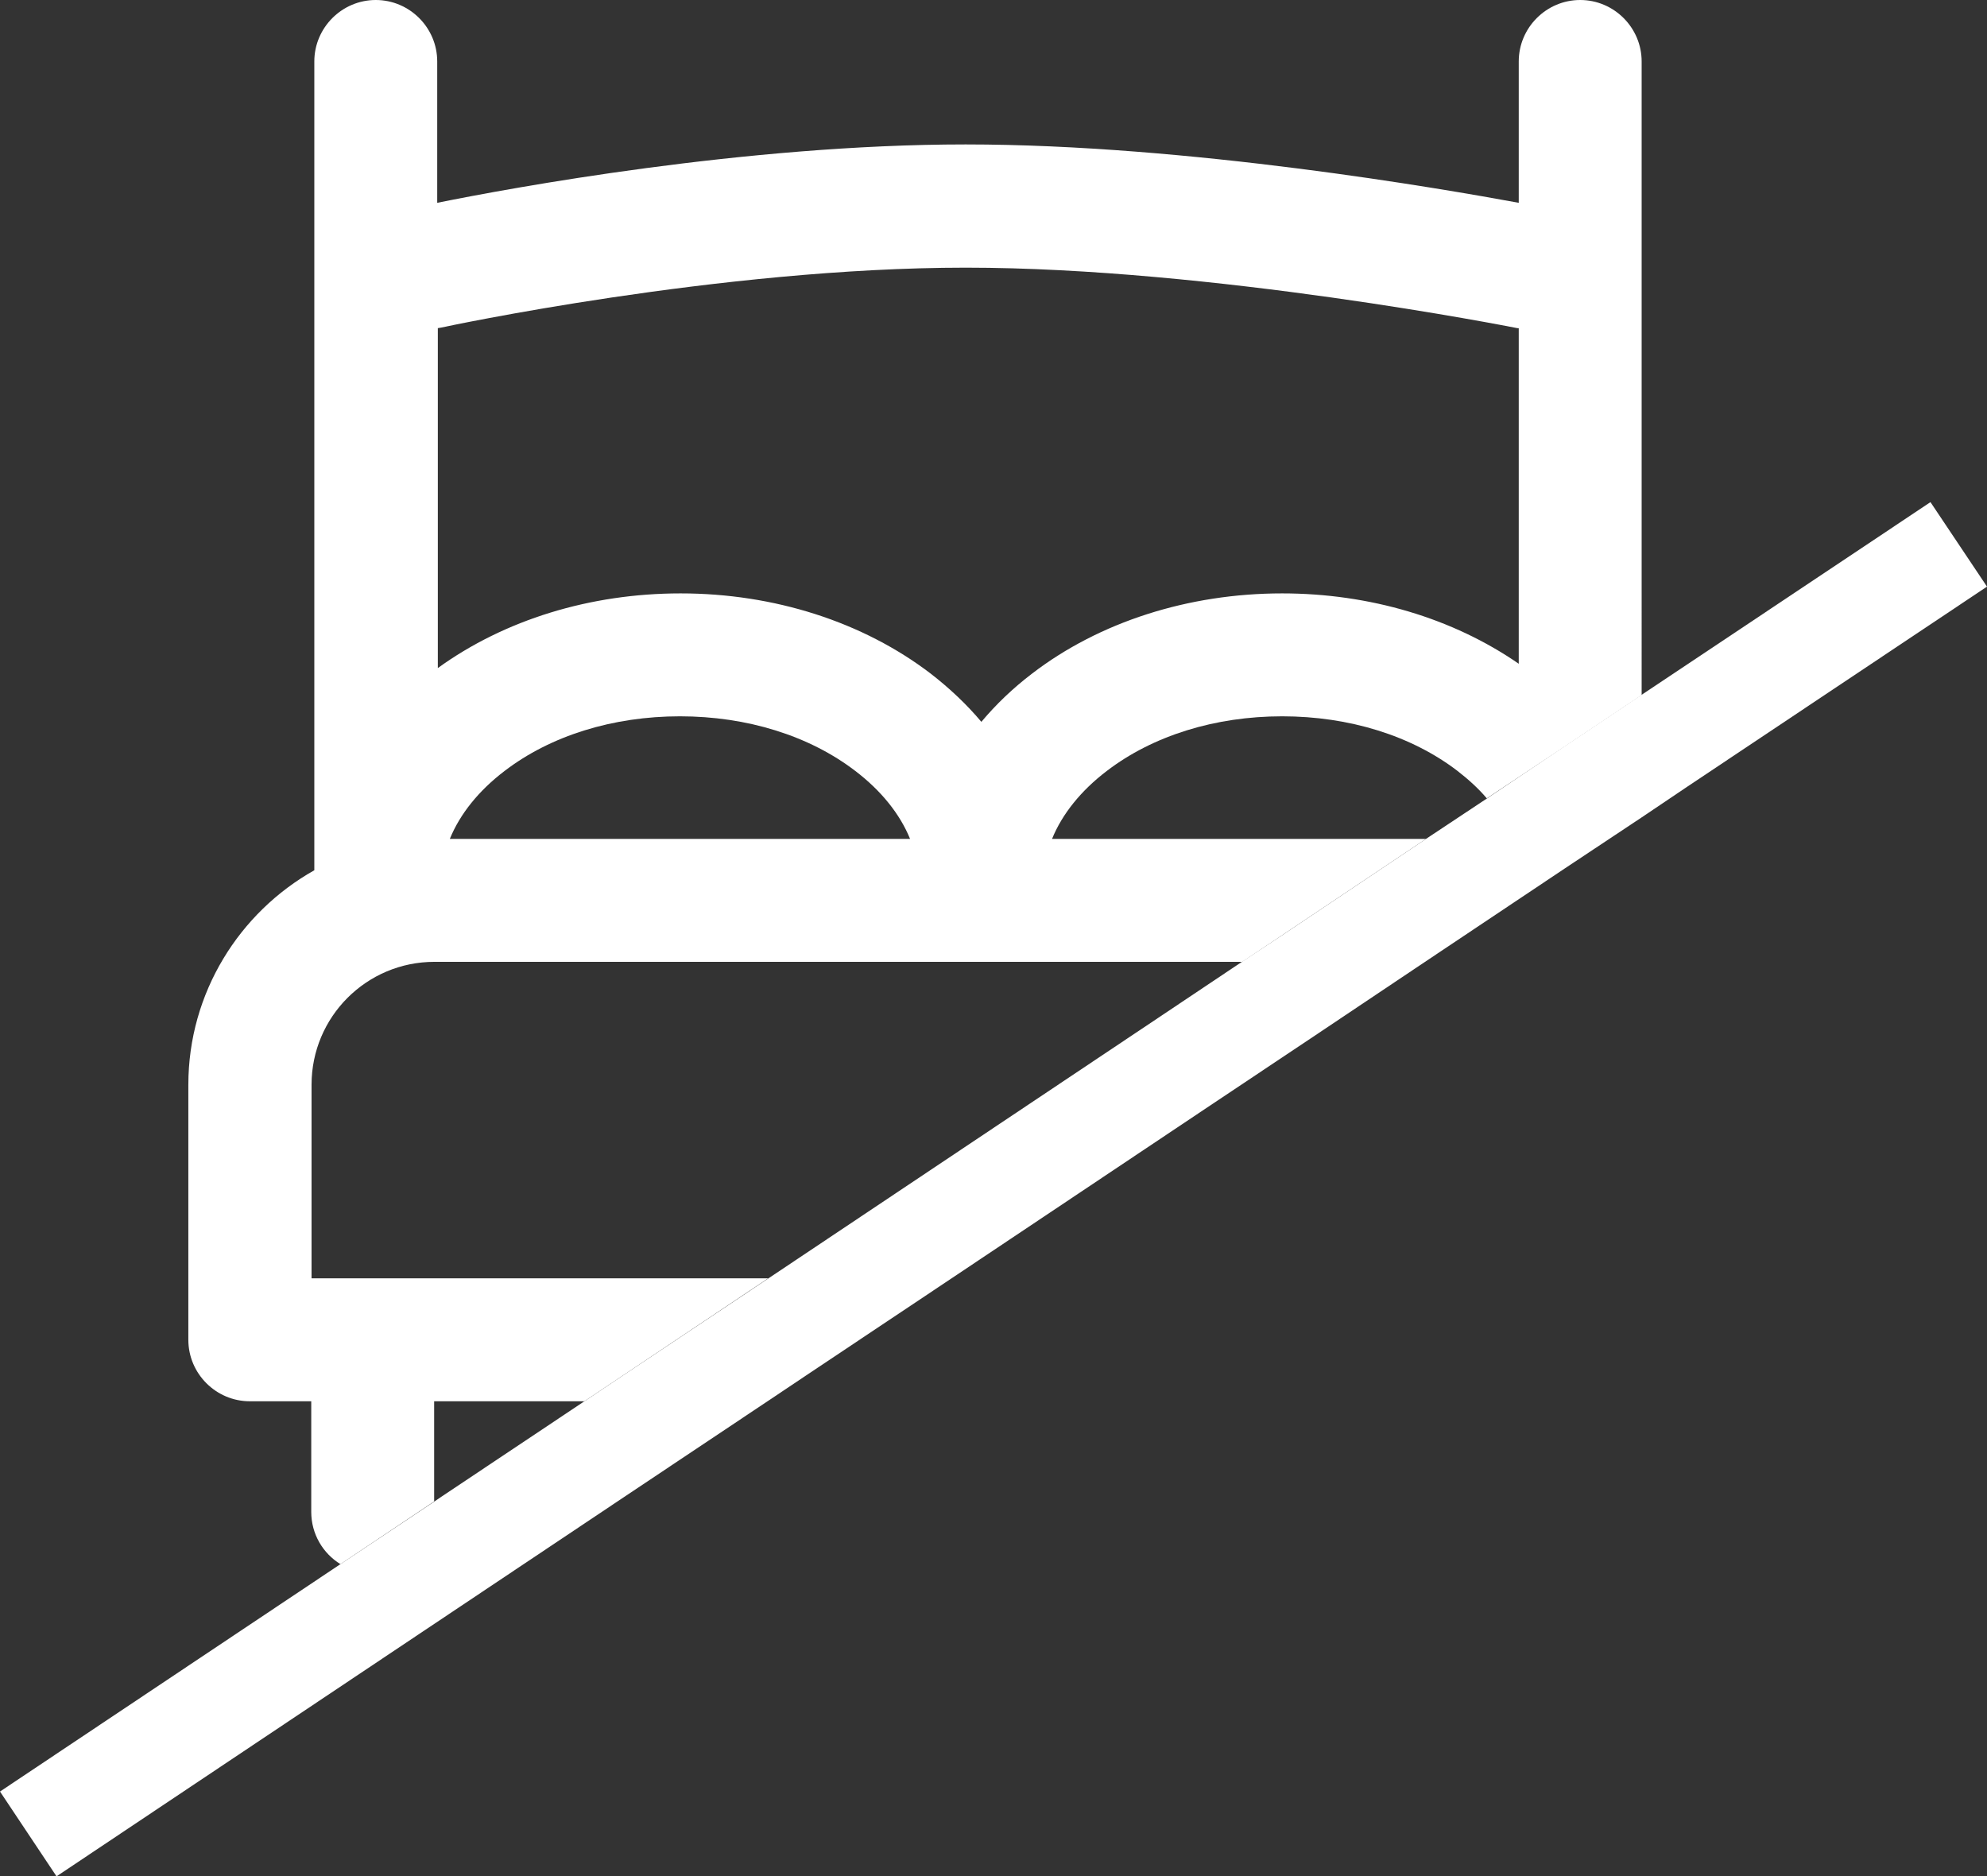
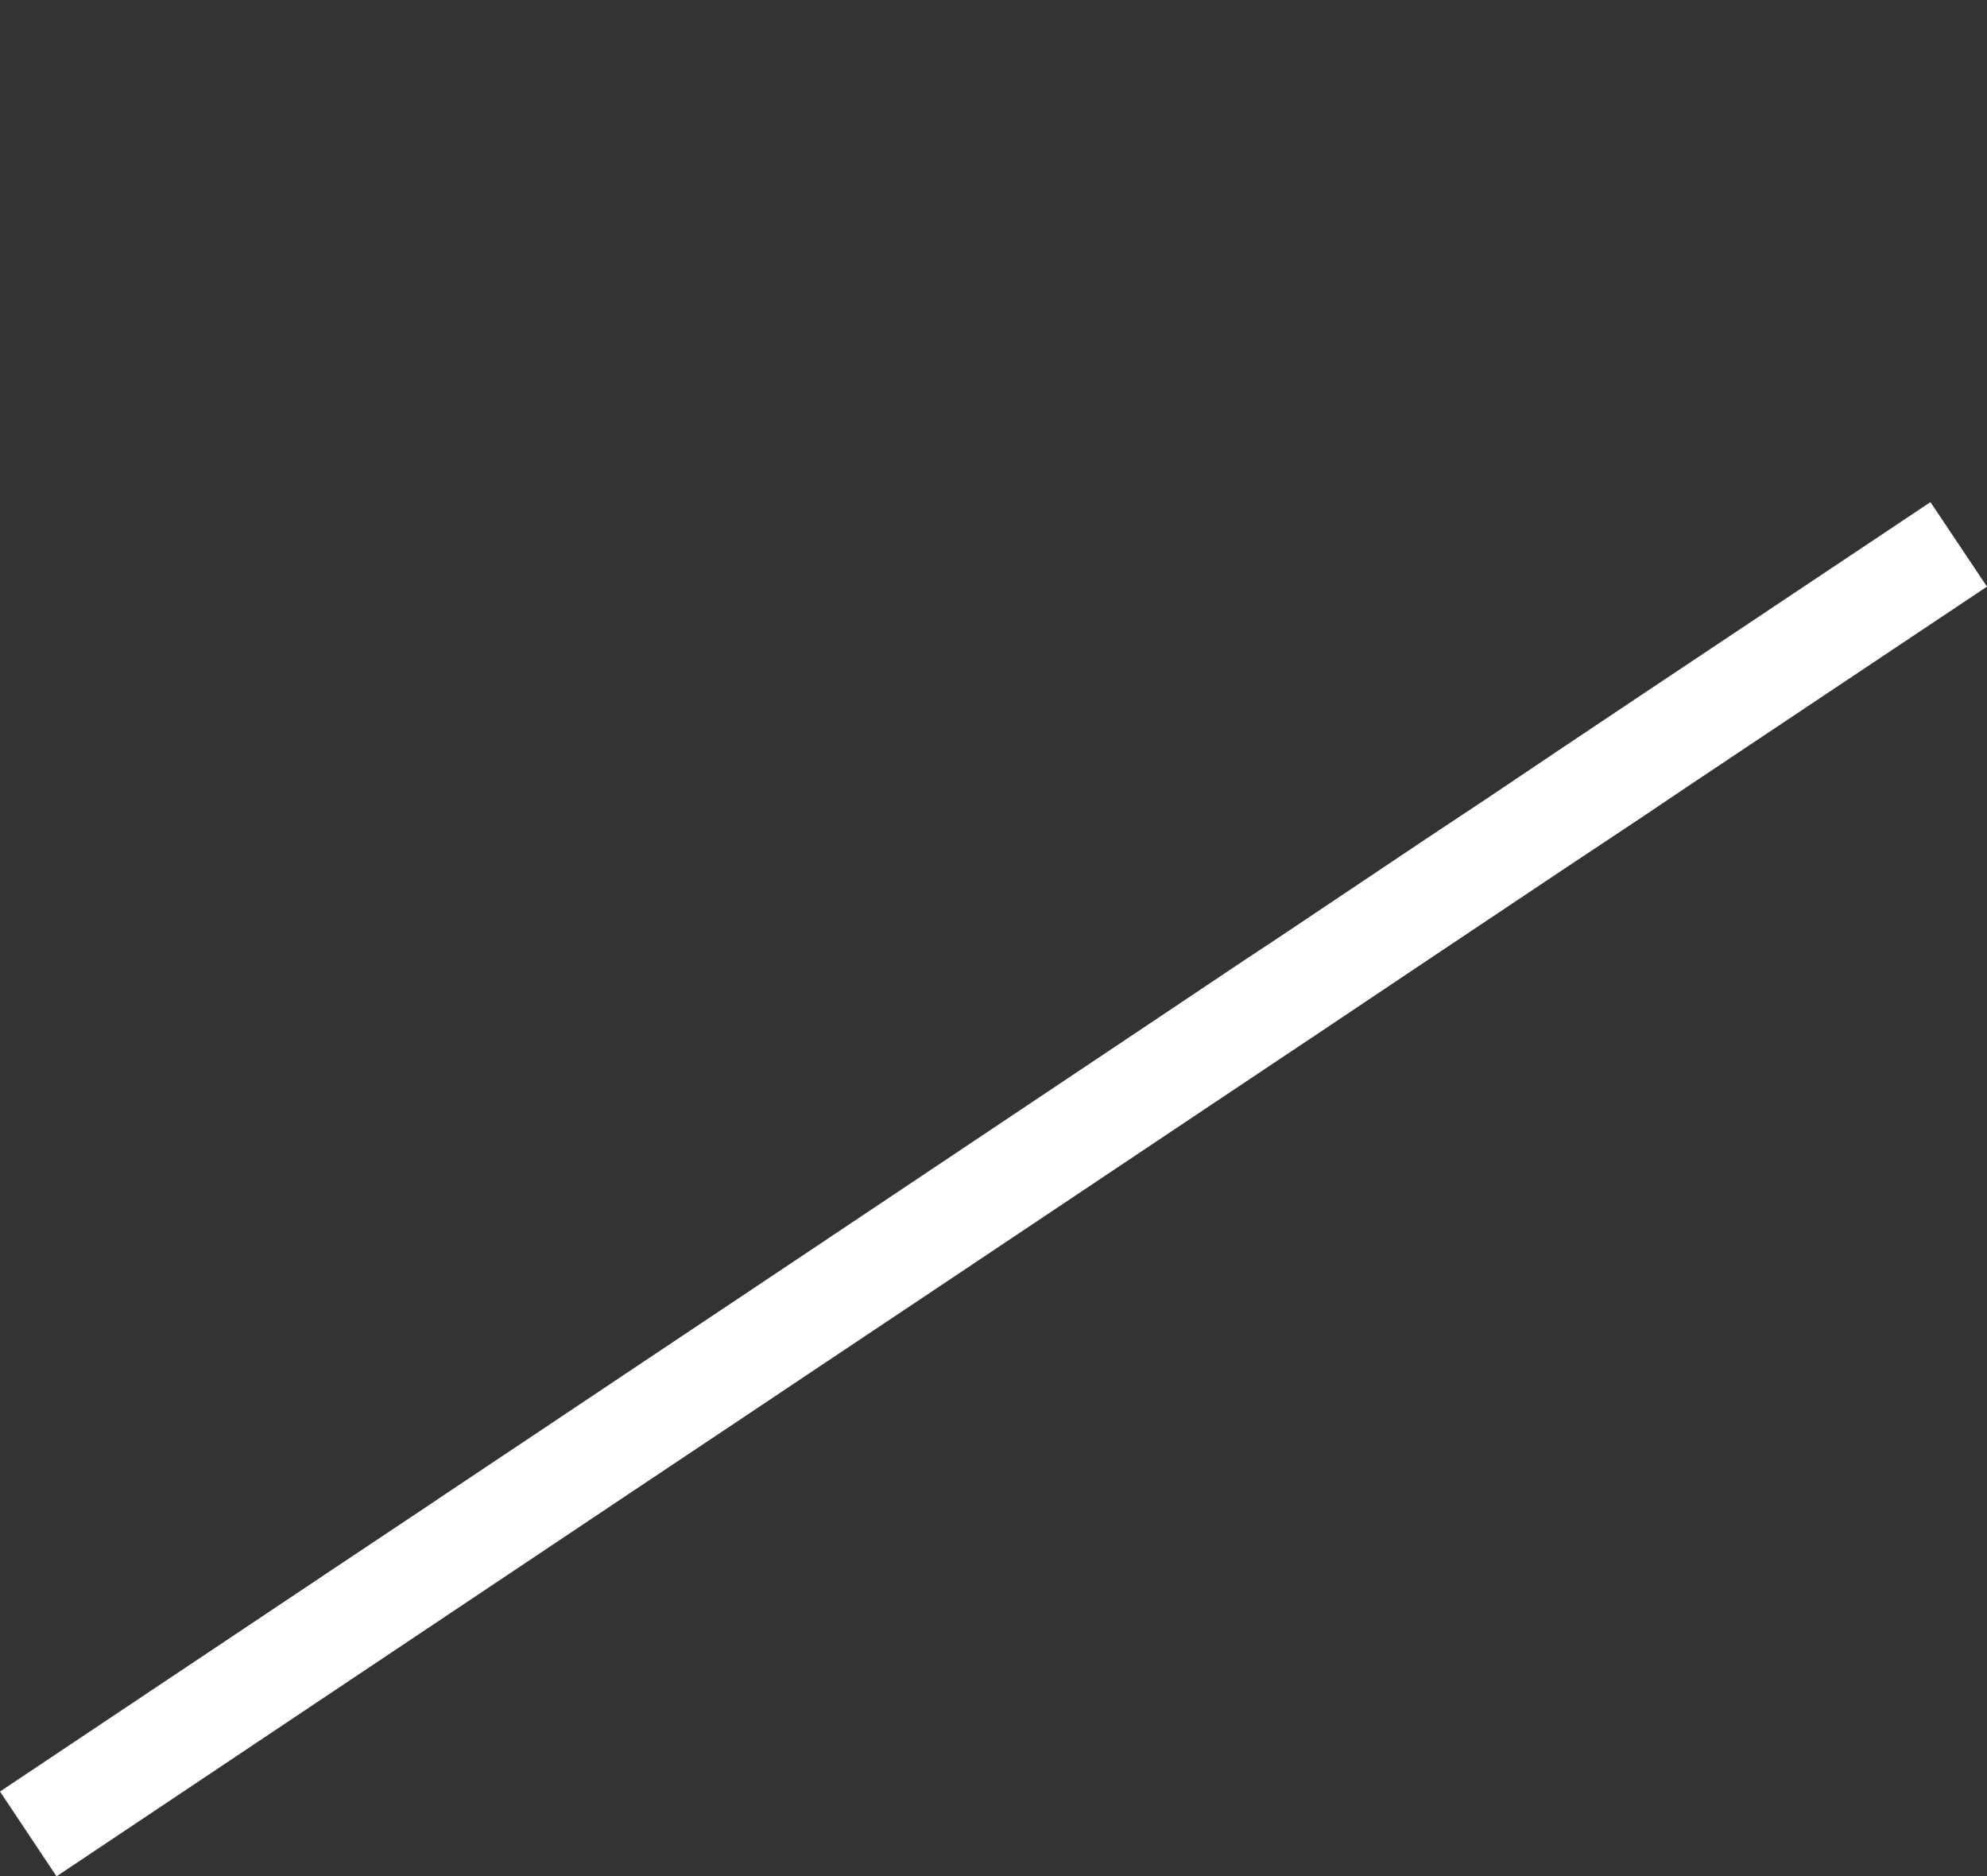
<svg xmlns="http://www.w3.org/2000/svg" version="1.1" id="Capa_1" x="0px" y="0px" width="646.7px" height="610.6px" viewBox="0 0 646.7 610.6" style="enable-background:new 0 0 646.7 610.6;" xml:space="preserve">
  <rect x="0" y="0" width="646.7" height="610.6" fill="#333333" stroke="none" />
  <style type="text/css">
	.st0{fill:#FFFFFF;}
</style>
  <g>
-     <path class="st0" d="M141.4,456h48.8l13.3-8.9l46.5-31.1H101.4v-63c0-22.1,17.9-40,40-40h262.9l12.6-8.4l47.2-31.6H342.4   c3.3-8.1,9.4-15.7,17.8-22.1c15-11.5,35.3-17.8,57.1-17.8s42.1,6.3,57.1,17.8c3.6,2.8,6.8,5.7,9.5,8.9l25.4-16.9l25-16.7V20   c0-11-9-20-20-20c-11,0-20,9-20,20V66C469.9,61.5,386.7,47,314.3,47c-71.6,0-148.3,14.2-172,19V20c0-11-9-20-20-20   c-11,0-20,9-20,20v263.2c-24.4,13.7-41,39.9-41,69.8v83c0,11,9,20,20,20h20v36c0,7.2,3.8,13.5,9.5,17l30.5-20.4V456z M146.4,273   c3.3-8.1,9.4-15.7,17.8-22.1c15-11.5,35.3-17.8,57.1-17.8s42.1,6.3,57.1,17.8c8.4,6.4,14.5,14,17.8,22.1H146.4z M142.4,106.8   c0.4-0.1,0.8-0.1,1.2-0.2c0.9-0.2,90.8-19.5,170.7-19.5c80,0,178.1,19.4,179.1,19.6c0.3,0.1,0.6,0.1,0.9,0.1v109.2   c-21.4-14.8-48.5-22.9-77-22.9c-30.5,0-59.5,9.3-81.4,26.1c-6.3,4.8-11.8,10.1-16.5,15.7c-4.7-5.6-10.3-10.9-16.5-15.7   c-22-16.8-50.9-26.1-81.4-26.1c-29.4,0-57.3,8.6-79,24.3V106.8z" />
    <polygon class="st0" points="429.3,336.1 463.8,313 509.3,282.6 534.3,266 549.3,255.9 646.7,190.9 628.3,163.4 549.3,216.1    534.3,226.1 509.3,242.8 484,259.8 464.1,273 416.9,304.6 404.2,313 375.2,332.4 250.1,416 203.5,447.1 190.2,456 143.6,487.1    141.4,488.6 110.8,509 0,583 18.4,610.6 203.2,487.1 249.8,456 263.1,447.1 309.7,416 389.3,362.8  " />
  </g>
</svg>